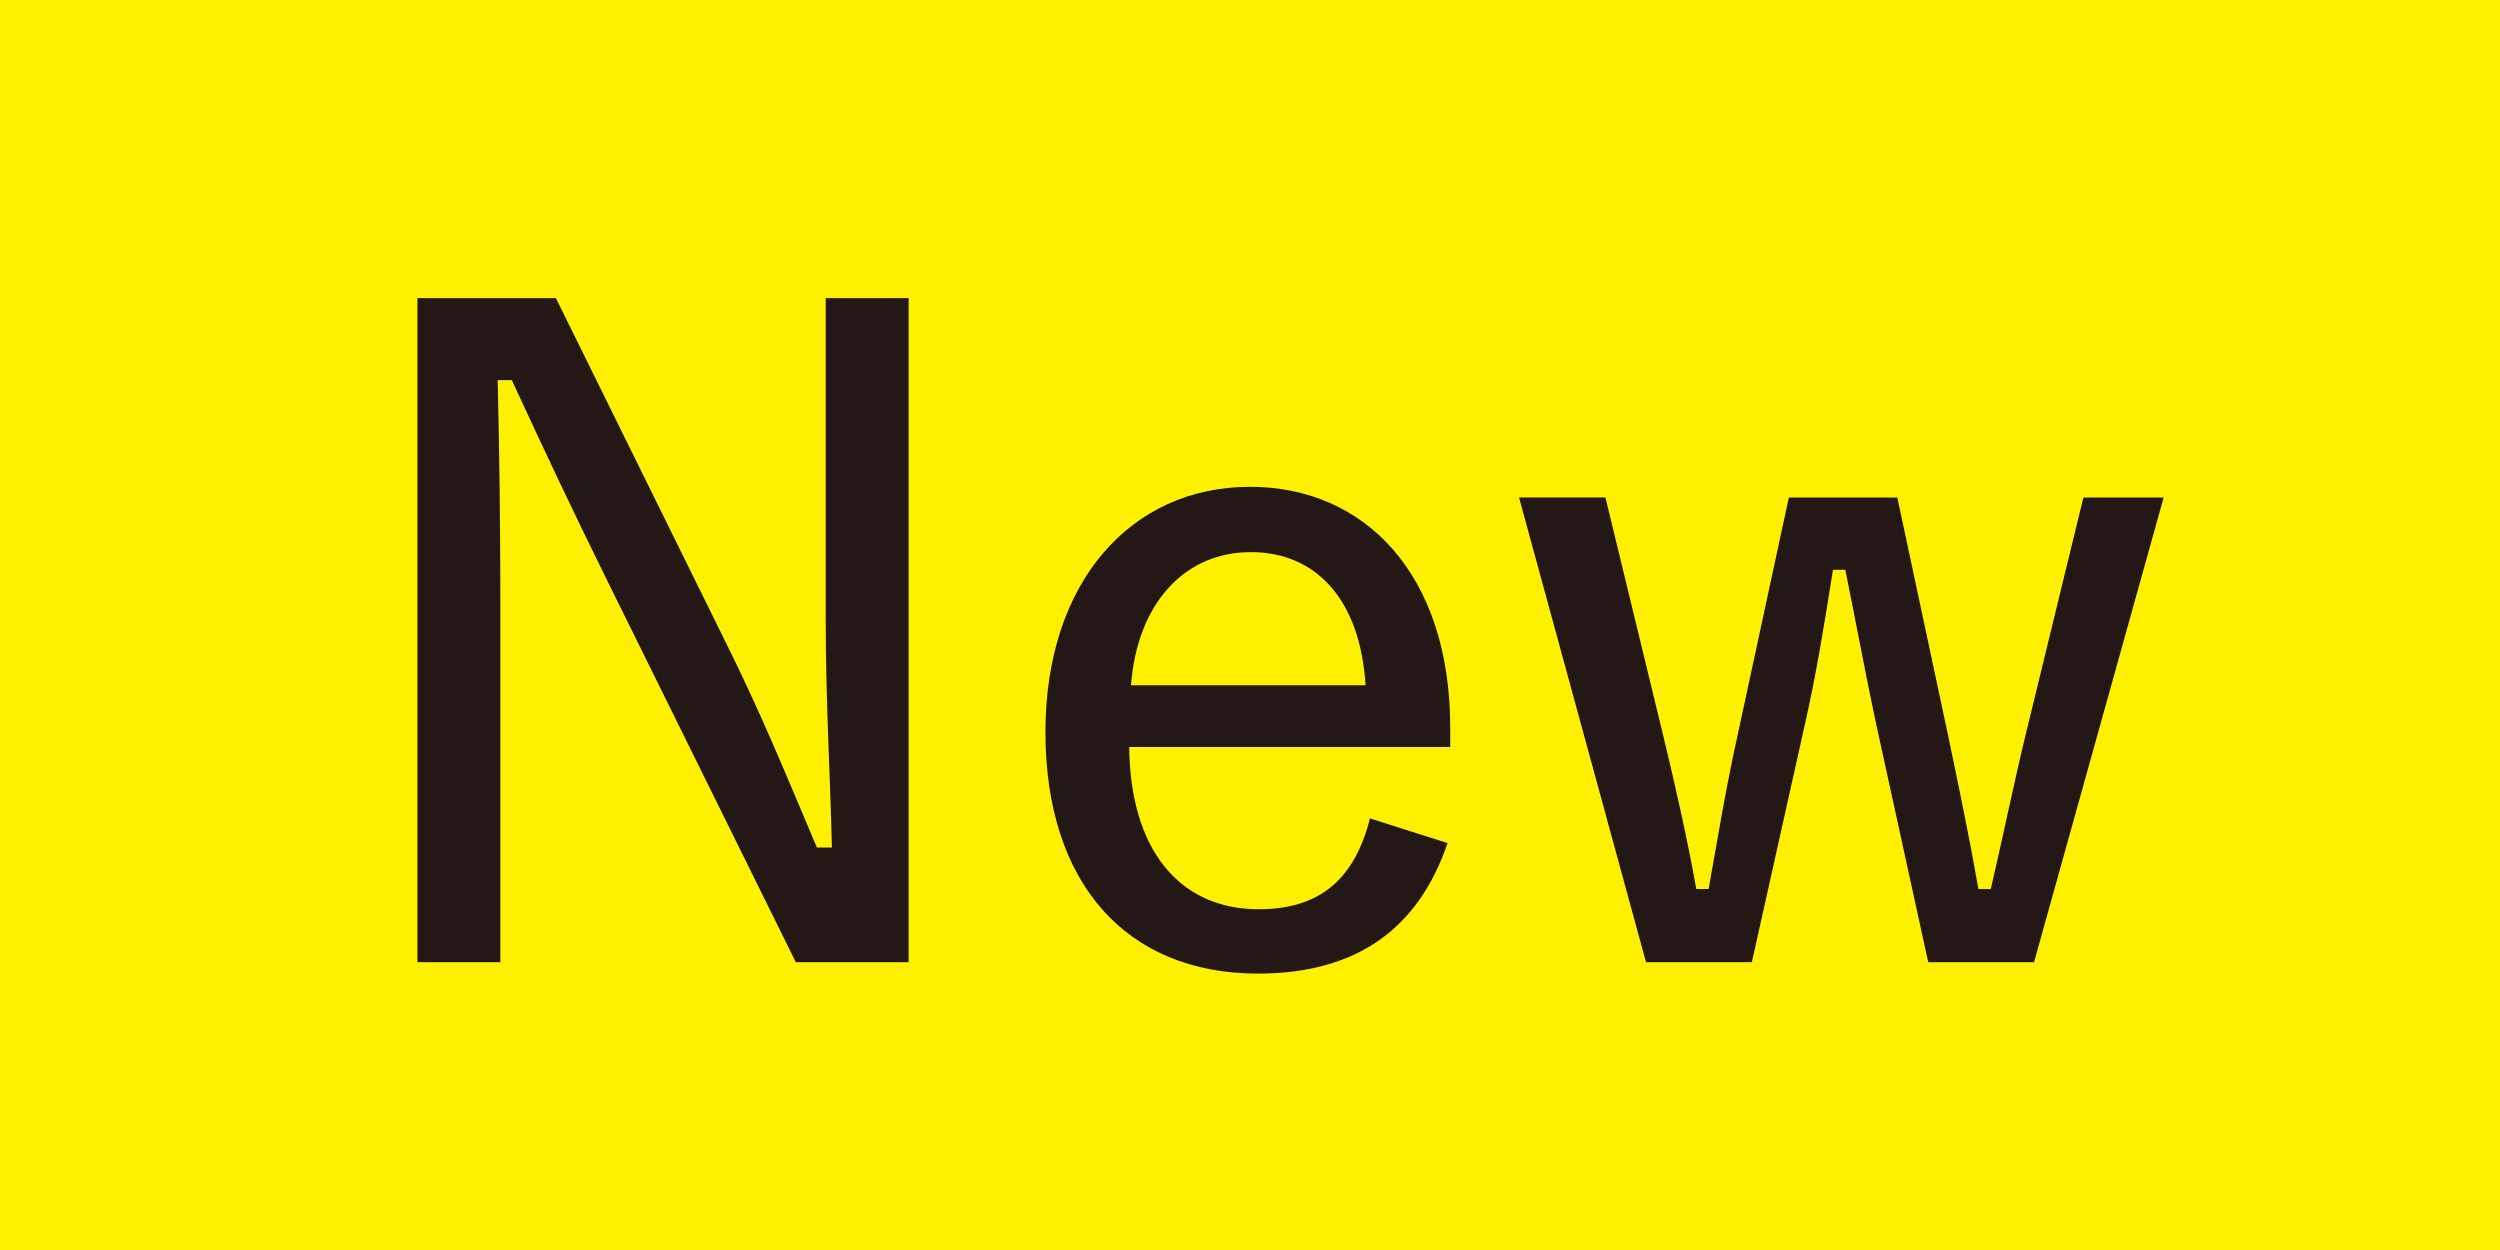
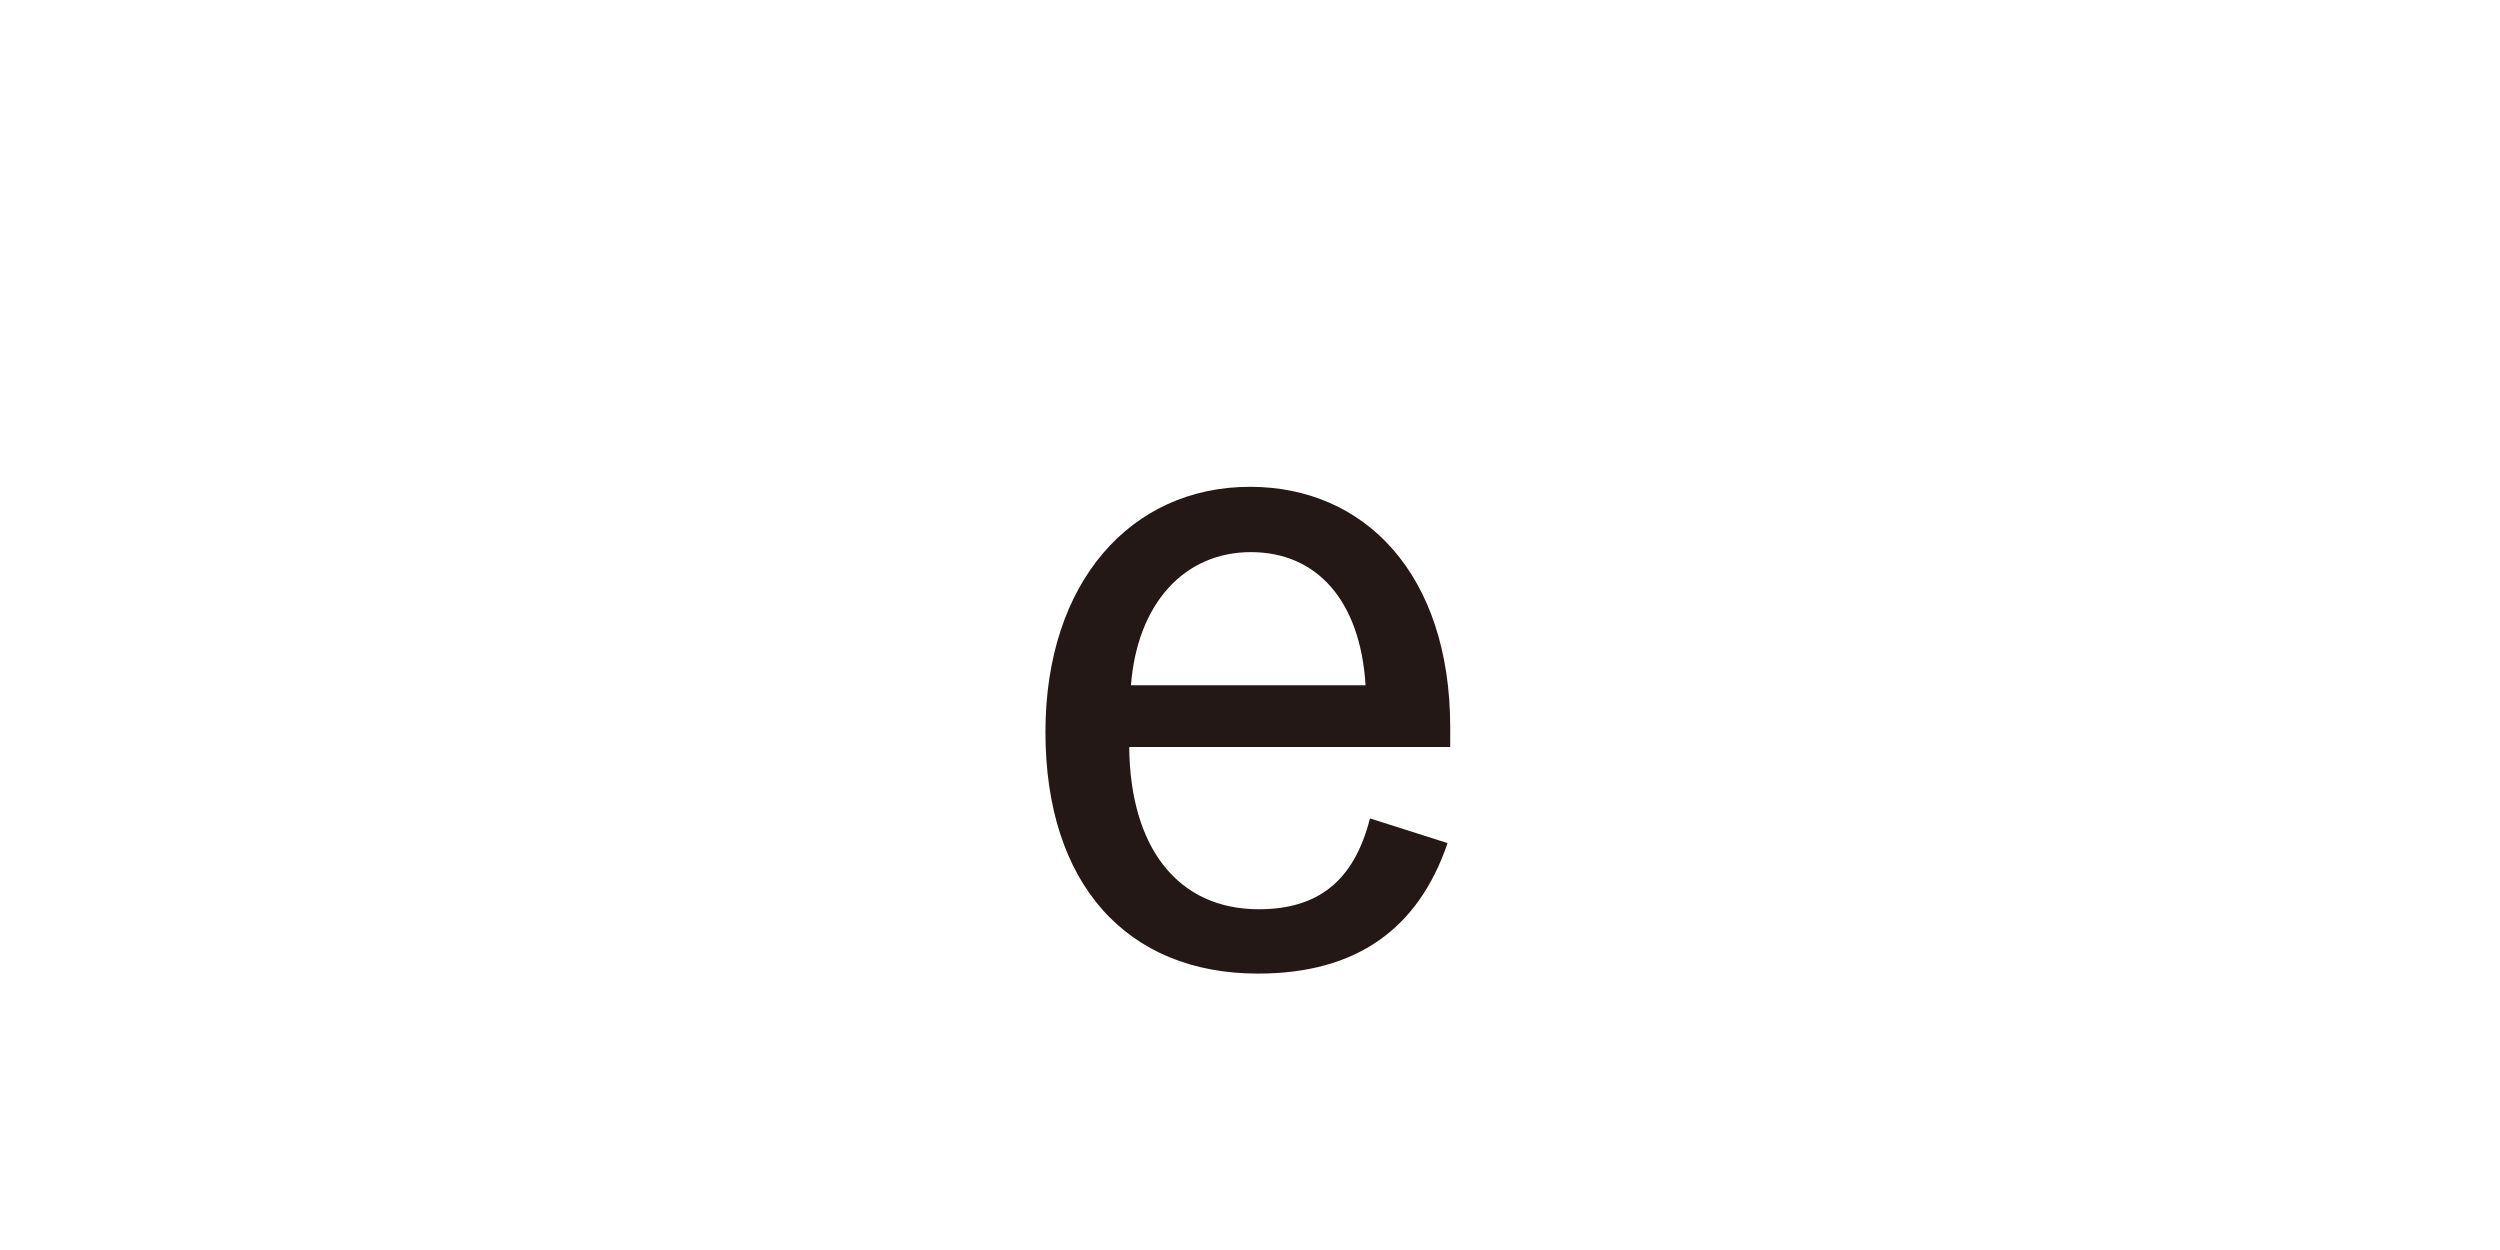
<svg xmlns="http://www.w3.org/2000/svg" width="80" height="40" version="1.1" viewBox="0 0 80 40">
  <g>
    <g id="_レイヤー_1" data-name="レイヤー_1">
      <g>
-         <rect width="80" height="40" fill="#fff000" />
        <g>
-           <path d="M29.078,30.79h-3.612l-5.983-12.106c-1.214-2.455-2.032-4.205-3.105-6.519h-.452c.057,2.455.085,4.713.085,7.196v11.429h-2.653V9.541h4.431l5.333,10.808c1.242,2.483,2.06,4.515,3.02,6.773h.479c-.056-2.399-.198-4.656-.198-7.309v-10.272h2.653v21.249Z" fill="#231815" />
          <path d="M36.135,23.904c.028,3.217,1.552,5.192,4.148,5.192,1.891,0,3.048-.903,3.556-2.907l2.483.79c-.931,2.737-2.907,4.176-6.067,4.176-4.204,0-6.801-2.878-6.801-7.732,0-4.797,2.737-7.845,6.547-7.845,3.668,0,6.406,2.794,6.406,7.704v.621h-10.272ZM43.698,21.929c-.169-2.737-1.58-4.261-3.669-4.261-2.145,0-3.64,1.665-3.838,4.261h7.506Z" fill="#231815" />
-           <path d="M65.089,30.79h-3.386l-1.665-7.619c-.339-1.58-.621-3.132-.988-4.938h-.395c-.283,1.778-.536,3.358-.903,4.967l-1.693,7.591h-3.386l-4.064-14.872h2.765l1.835,7.563c.423,1.75.79,3.386,1.072,4.967h.395c.282-1.58.564-3.302.931-4.938l1.636-7.591h3.471l1.608,7.535c.367,1.75.706,3.386.988,4.995h.395c.395-1.693.706-3.245,1.129-4.995l1.835-7.535h2.568l-4.148,14.872Z" fill="#231815" />
        </g>
      </g>
    </g>
  </g>
</svg>